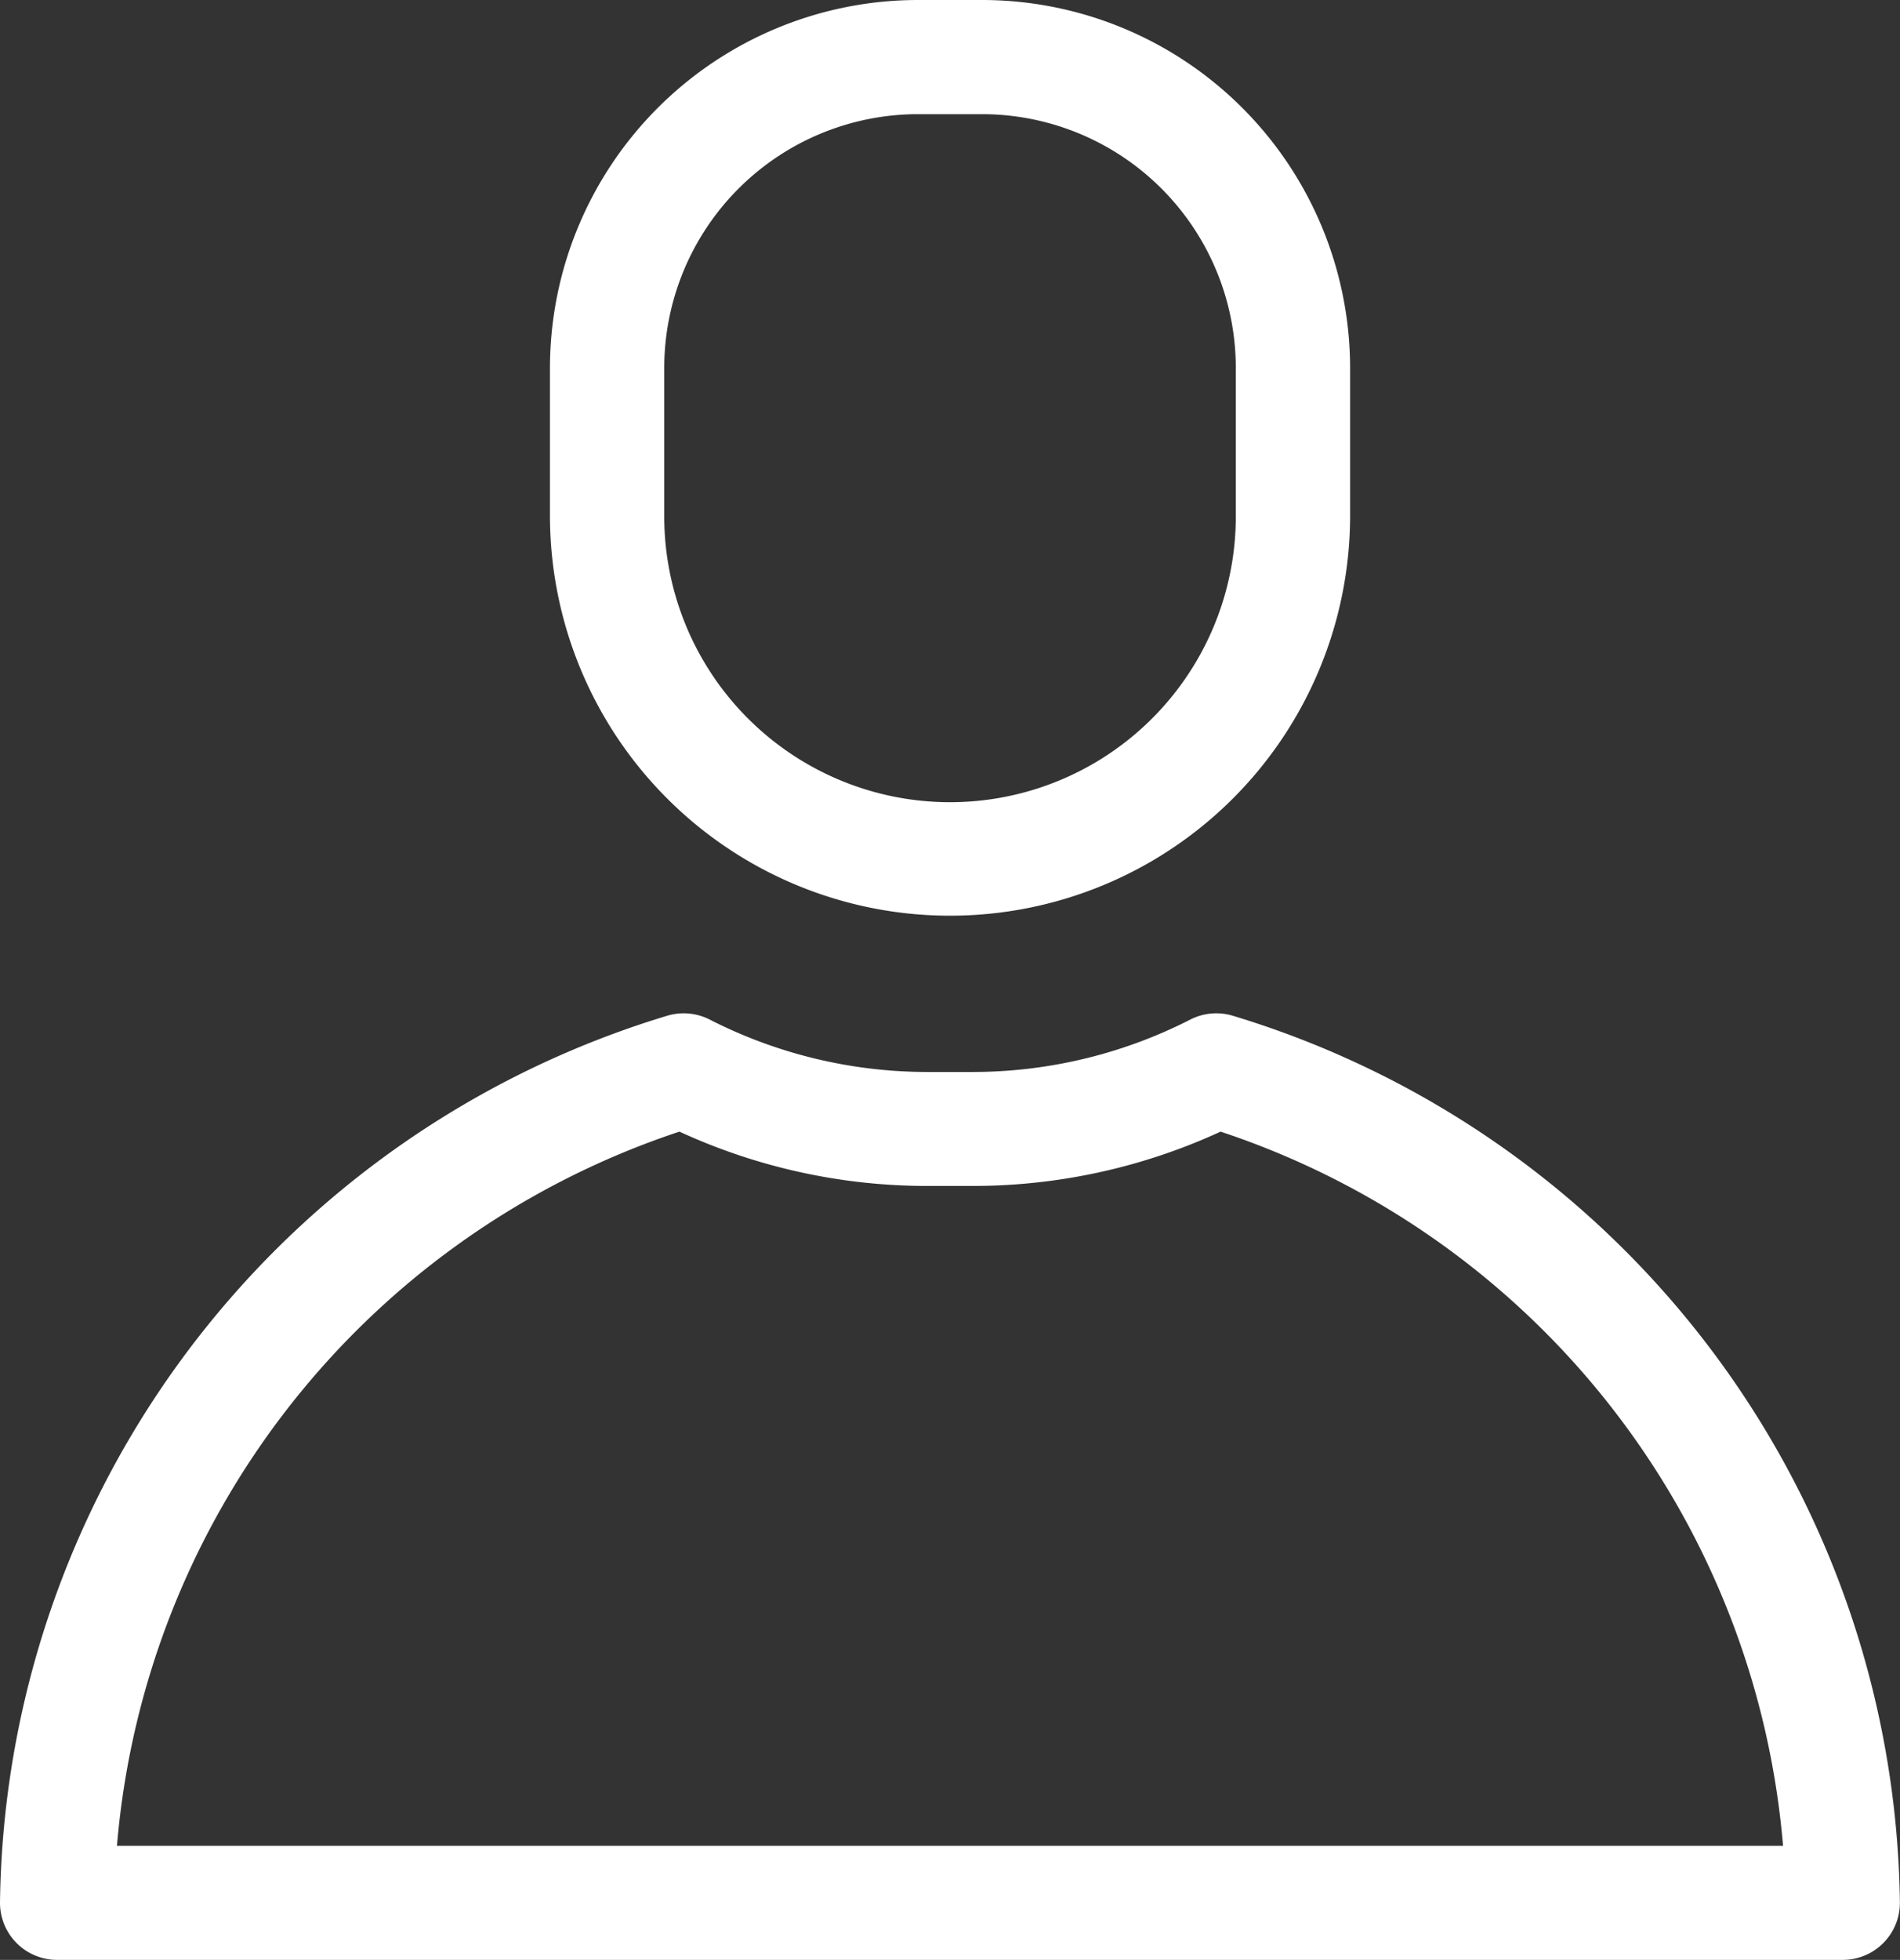
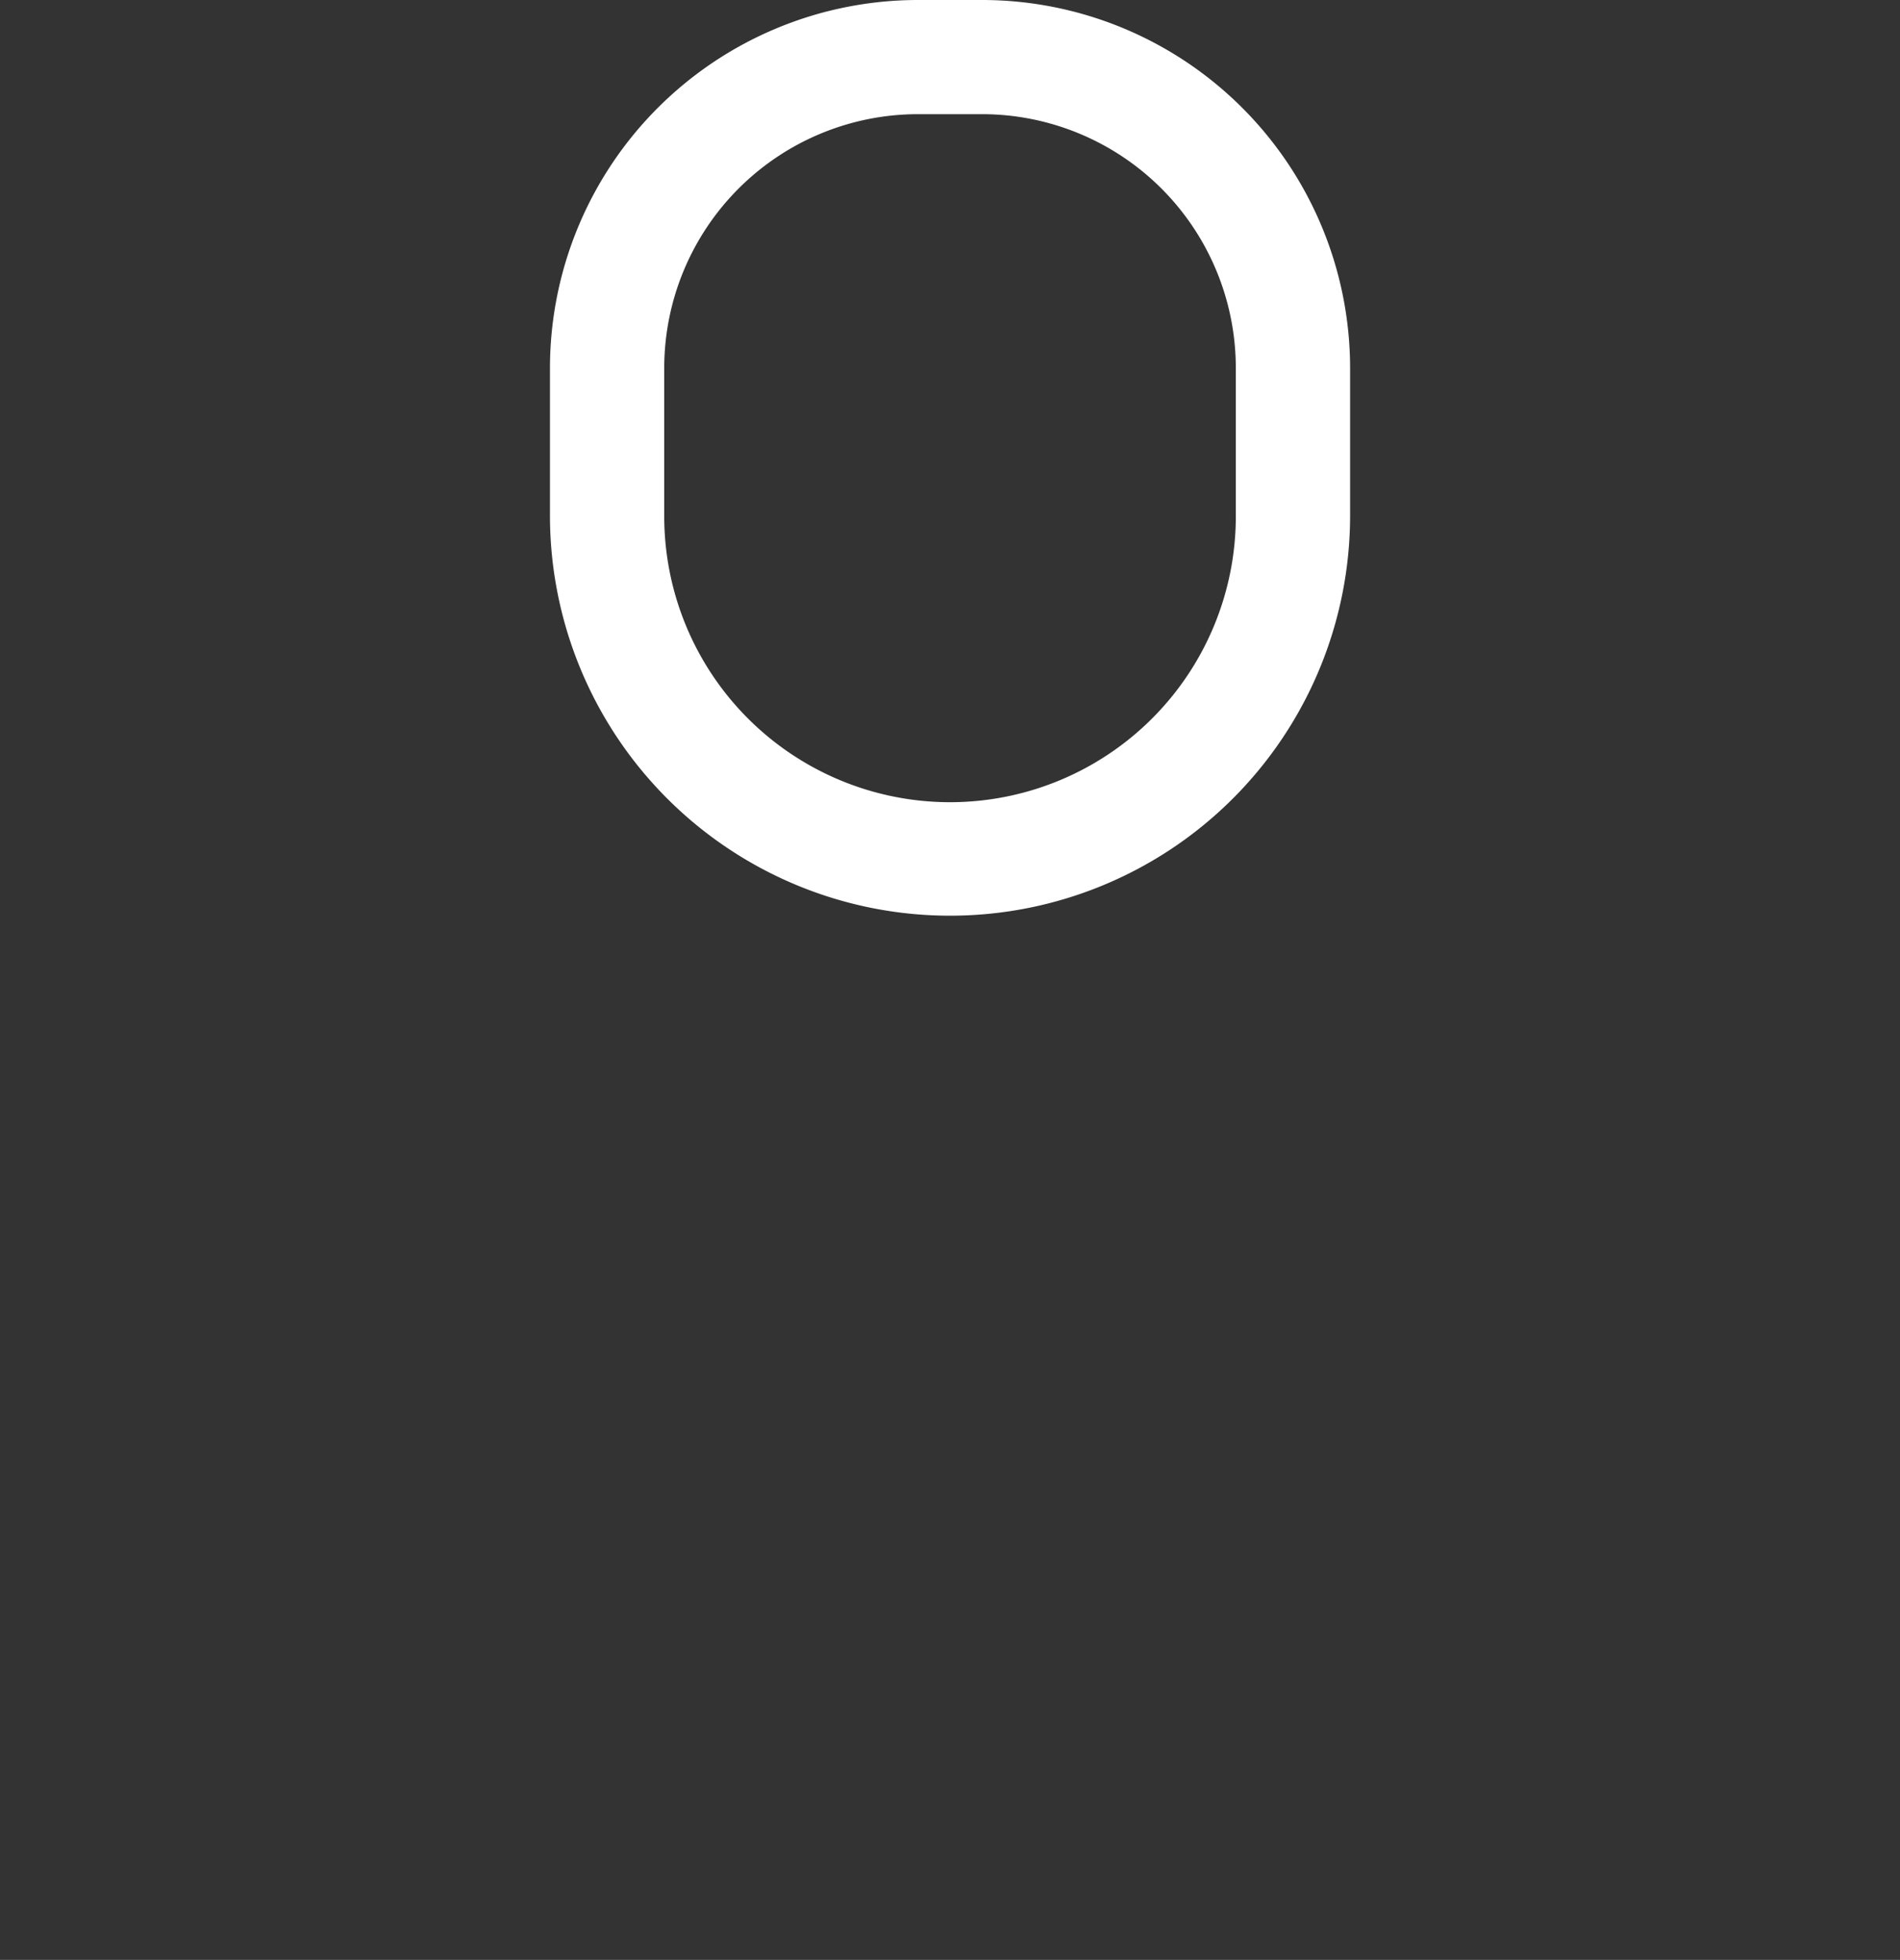
<svg xmlns="http://www.w3.org/2000/svg" width="65.226" height="67.257" viewBox="0 0 65.226 67.257">
  <rect x="0" y="0" width="65.226" height="67.257" fill="#333333" stroke="none" />
  <g id="ベクトルスマートオブジェクト" transform="translate(-13.766 -25.682)">
    <g id="グループ_7306" data-name="グループ 7306" transform="translate(13.766 25.682)">
-       <path id="パス_43761" data-name="パス 43761" d="M41.429,58.106A13.733,13.733,0,0,0,55.163,44.4V39.291A12.637,12.637,0,0,0,42.525,26.682H40.332A12.638,12.638,0,0,0,27.695,39.291V44.4A13.734,13.734,0,0,0,41.429,58.106ZM31.618,39.291A8.715,8.715,0,0,1,40.332,30.6h2.193a8.715,8.715,0,0,1,8.715,8.695V44.4a9.811,9.811,0,0,1-19.622,0Z" transform="translate(-8.815 -26.682)" fill="#fff" />
-       <path id="パス_43762" data-name="パス 43762" d="M56.1,50.927a1.965,1.965,0,0,0-1.469.126,16.44,16.44,0,0,1-7.516,1.8H45.644a16.441,16.441,0,0,1-7.517-1.8,1.965,1.965,0,0,0-1.469-.126A32.215,32.215,0,0,0,13.766,81.343a1.959,1.959,0,0,0,1.961,1.98h61.3a1.959,1.959,0,0,0,1.961-1.98A32.216,32.216,0,0,0,56.1,50.927ZM17.781,79.409A28.314,28.314,0,0,1,37.091,54.9a20.322,20.322,0,0,0,8.554,1.864h1.471A20.324,20.324,0,0,0,55.668,54.9,28.314,28.314,0,0,1,74.977,79.409Z" transform="translate(-13.766 -16.066)" fill="#fff" />
+       <path id="パス_43761" data-name="パス 43761" d="M41.429,58.106A13.733,13.733,0,0,0,55.163,44.4V39.291A12.637,12.637,0,0,0,42.525,26.682H40.332A12.638,12.638,0,0,0,27.695,39.291V44.4A13.734,13.734,0,0,0,41.429,58.106ZM31.618,39.291A8.715,8.715,0,0,1,40.332,30.6h2.193a8.715,8.715,0,0,1,8.715,8.695V44.4a9.811,9.811,0,0,1-19.622,0" transform="translate(-8.815 -26.682)" fill="#fff" />
    </g>
  </g>
</svg>